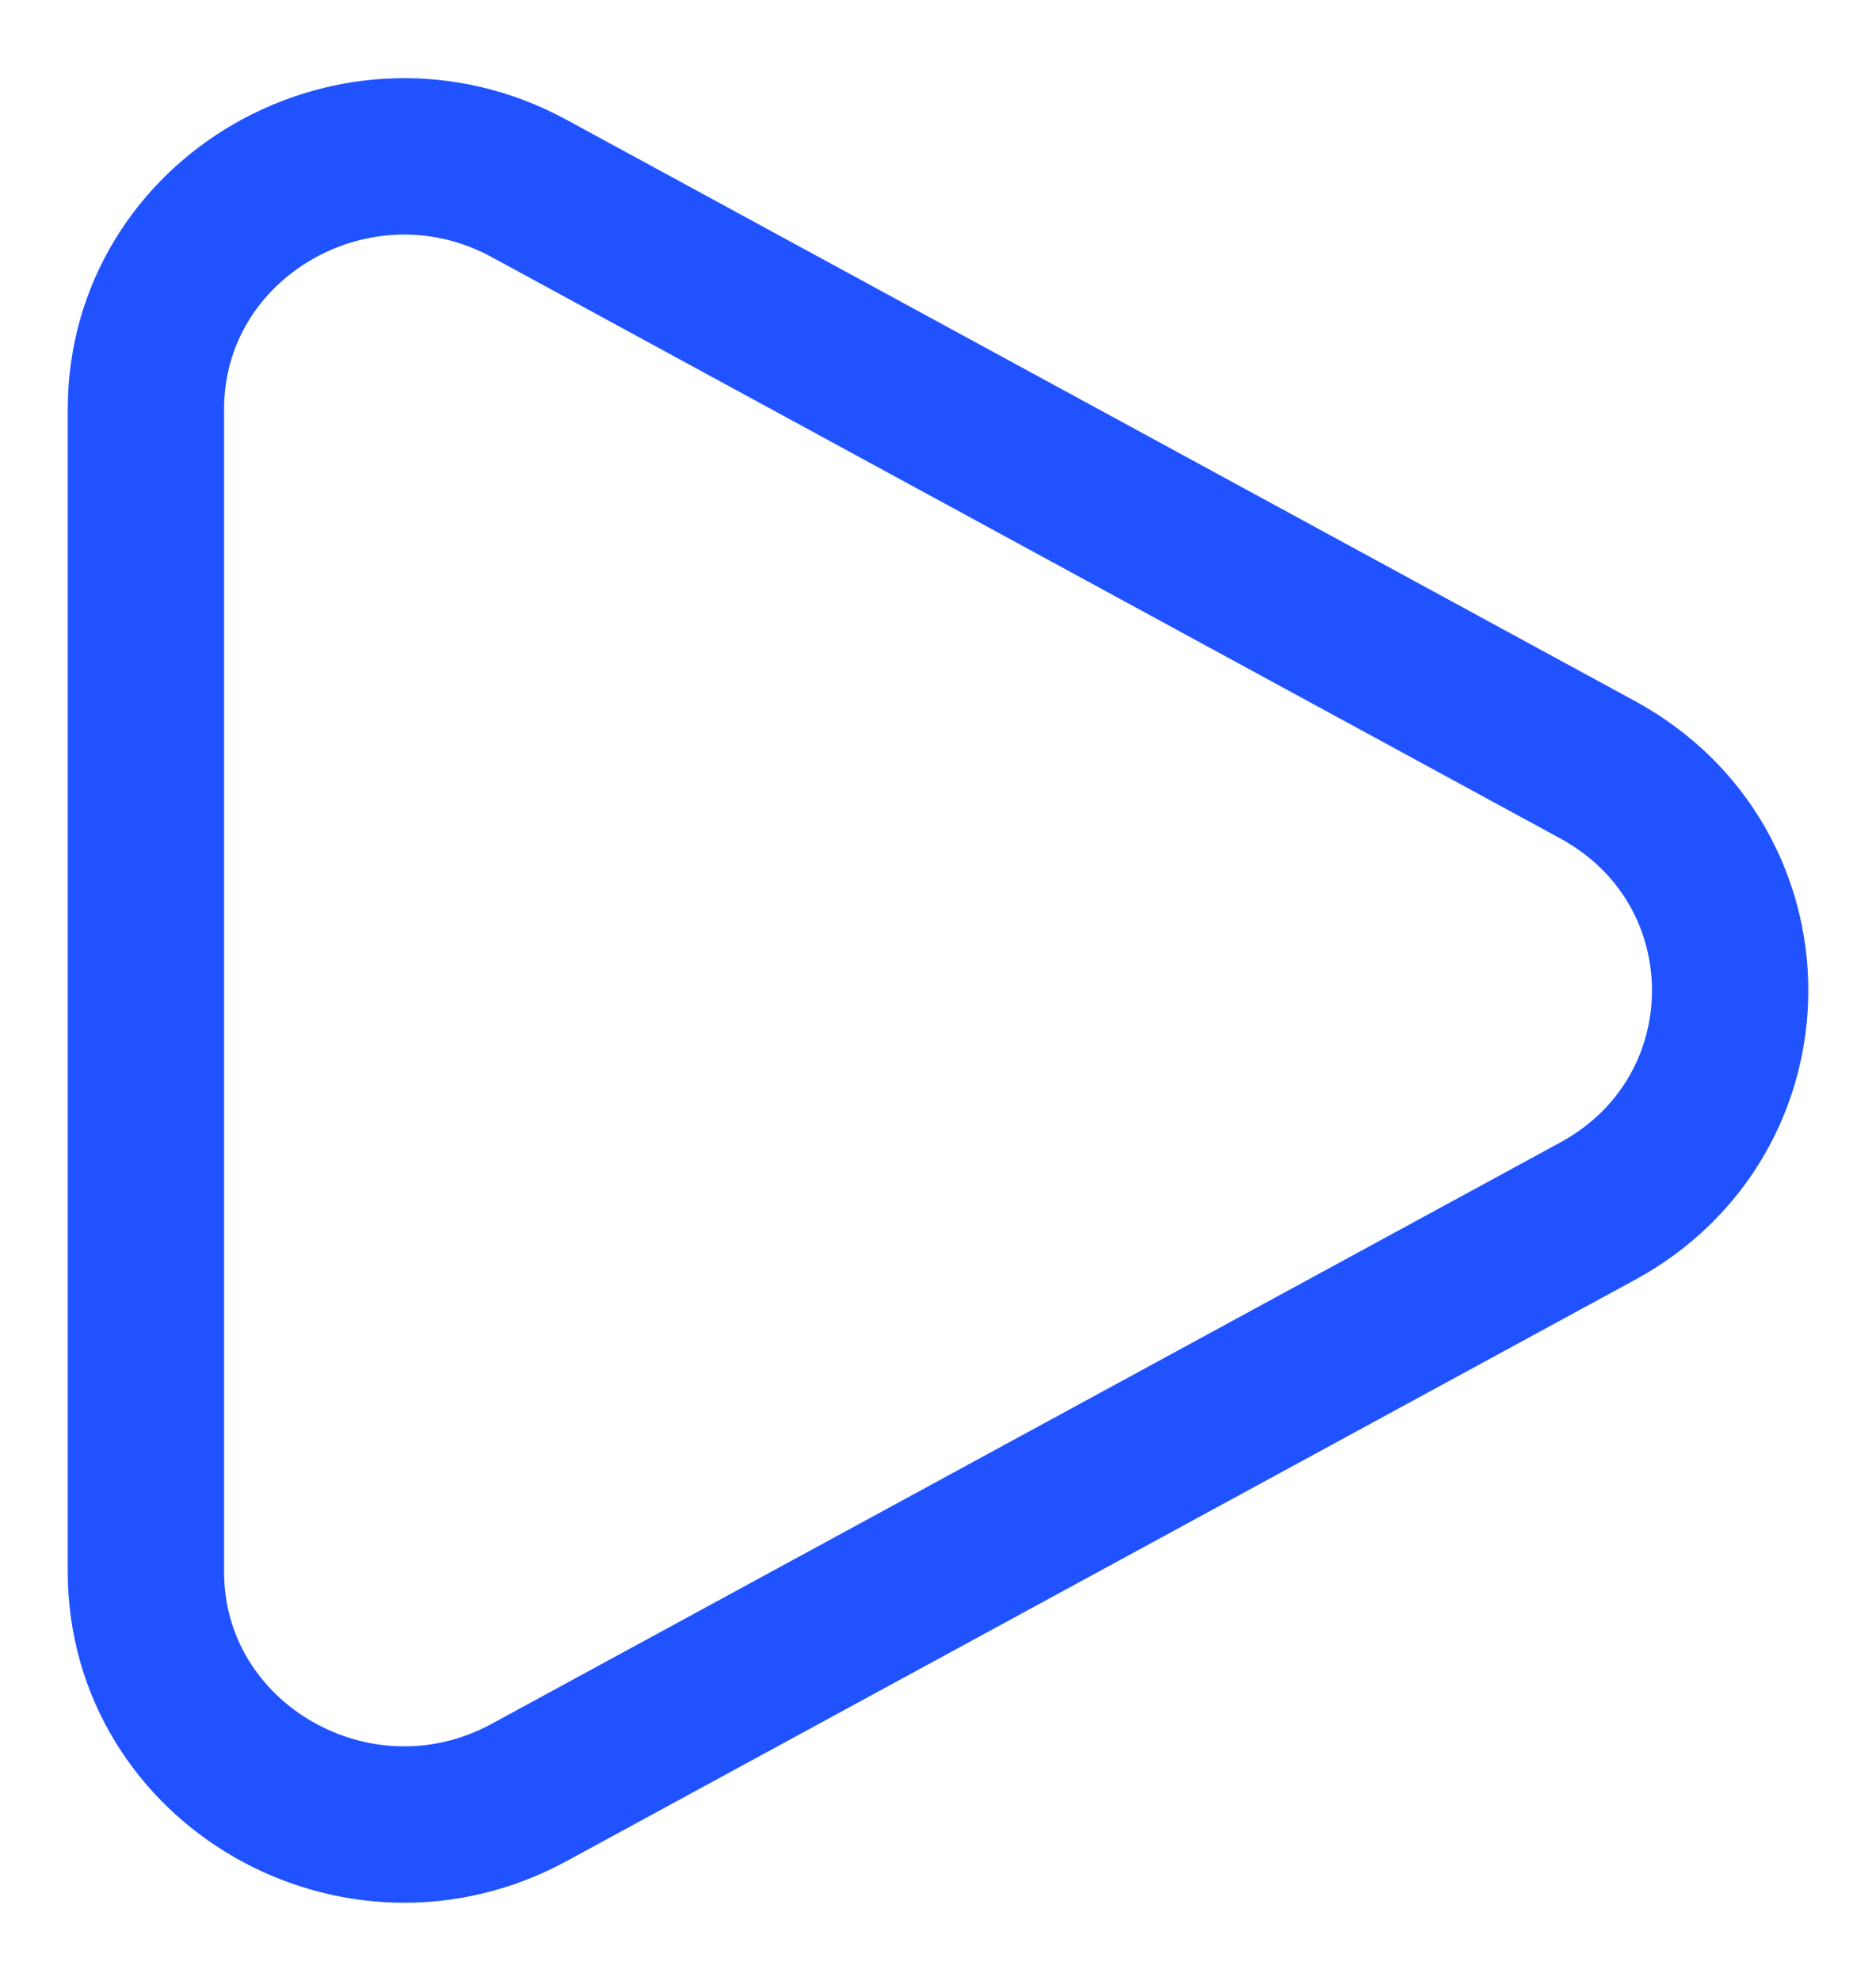
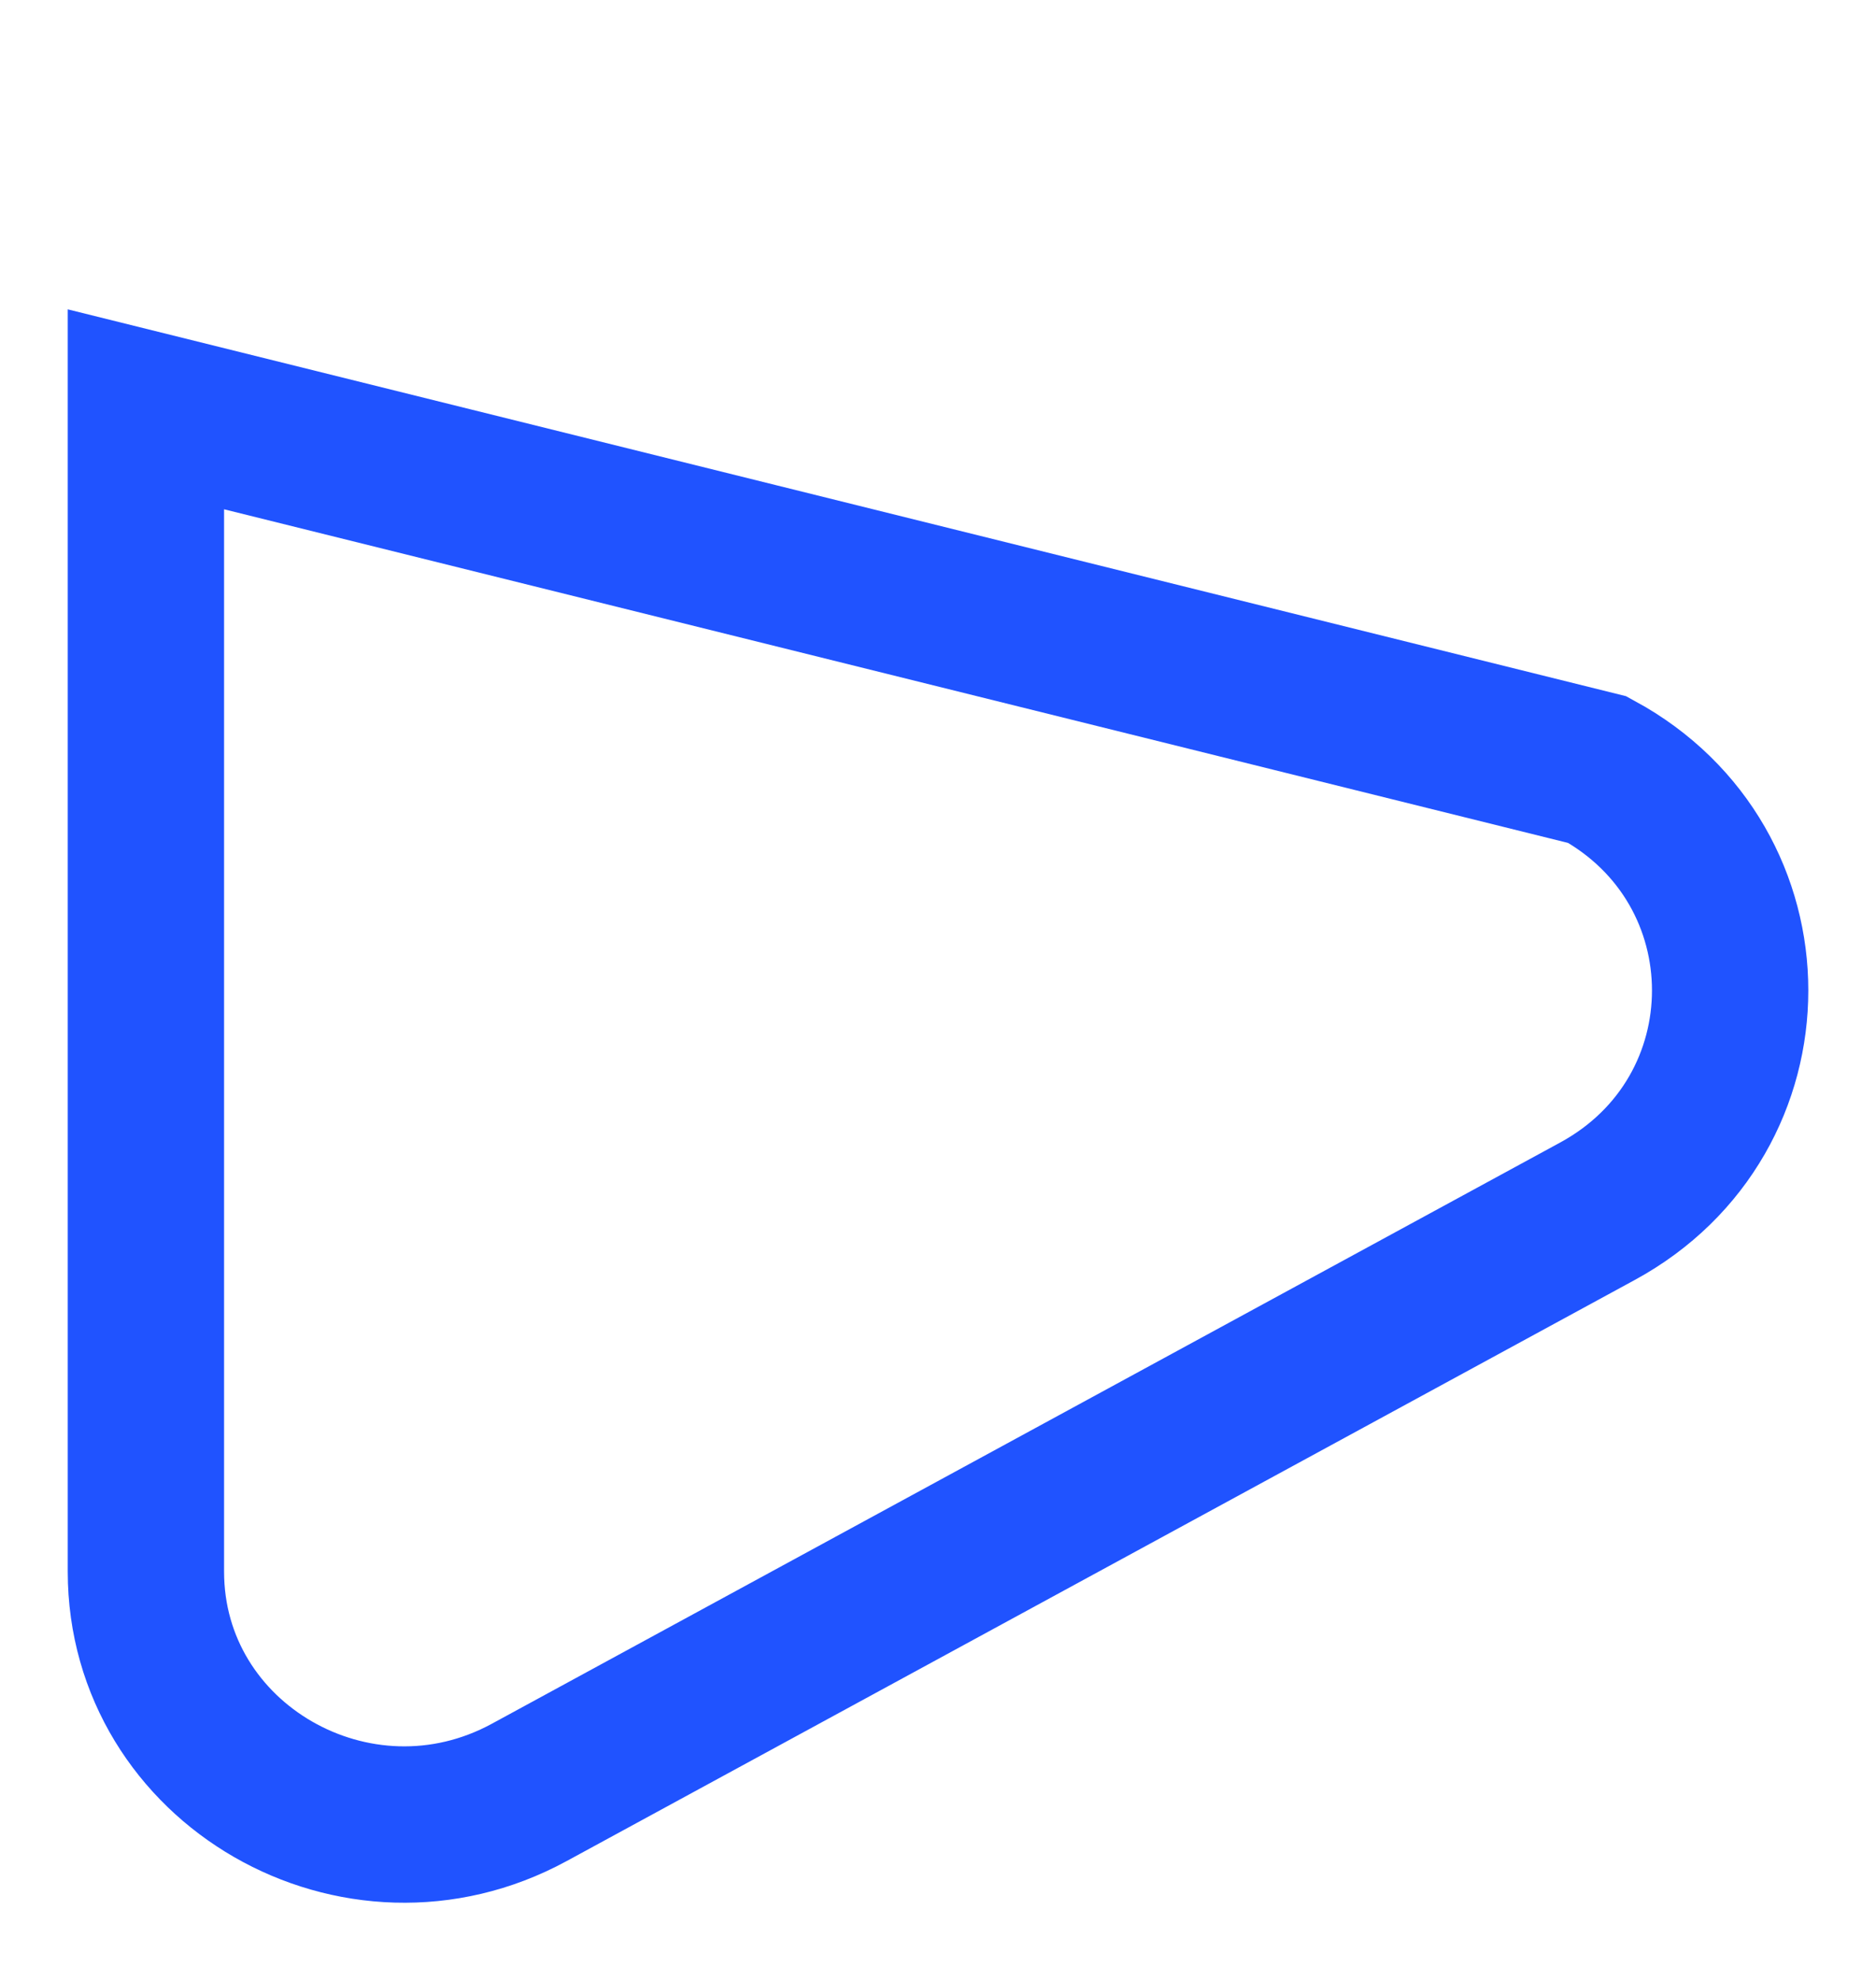
<svg xmlns="http://www.w3.org/2000/svg" width="18" height="19" viewBox="0 0 18 19" fill="none">
-   <path d="M15.327 7.382C17.025 8.305 17.025 10.695 15.327 11.618L5.078 17.192C3.428 18.089 1.4 16.921 1.4 15.074L1.4 3.926C1.4 2.079 3.428 0.911 5.078 1.808L15.327 7.382Z" stroke="#2053FF" stroke-width="1.5" />
+   <path d="M15.327 7.382C17.025 8.305 17.025 10.695 15.327 11.618L5.078 17.192C3.428 18.089 1.4 16.921 1.4 15.074L1.4 3.926L15.327 7.382Z" stroke="#2053FF" stroke-width="1.5" />
</svg>